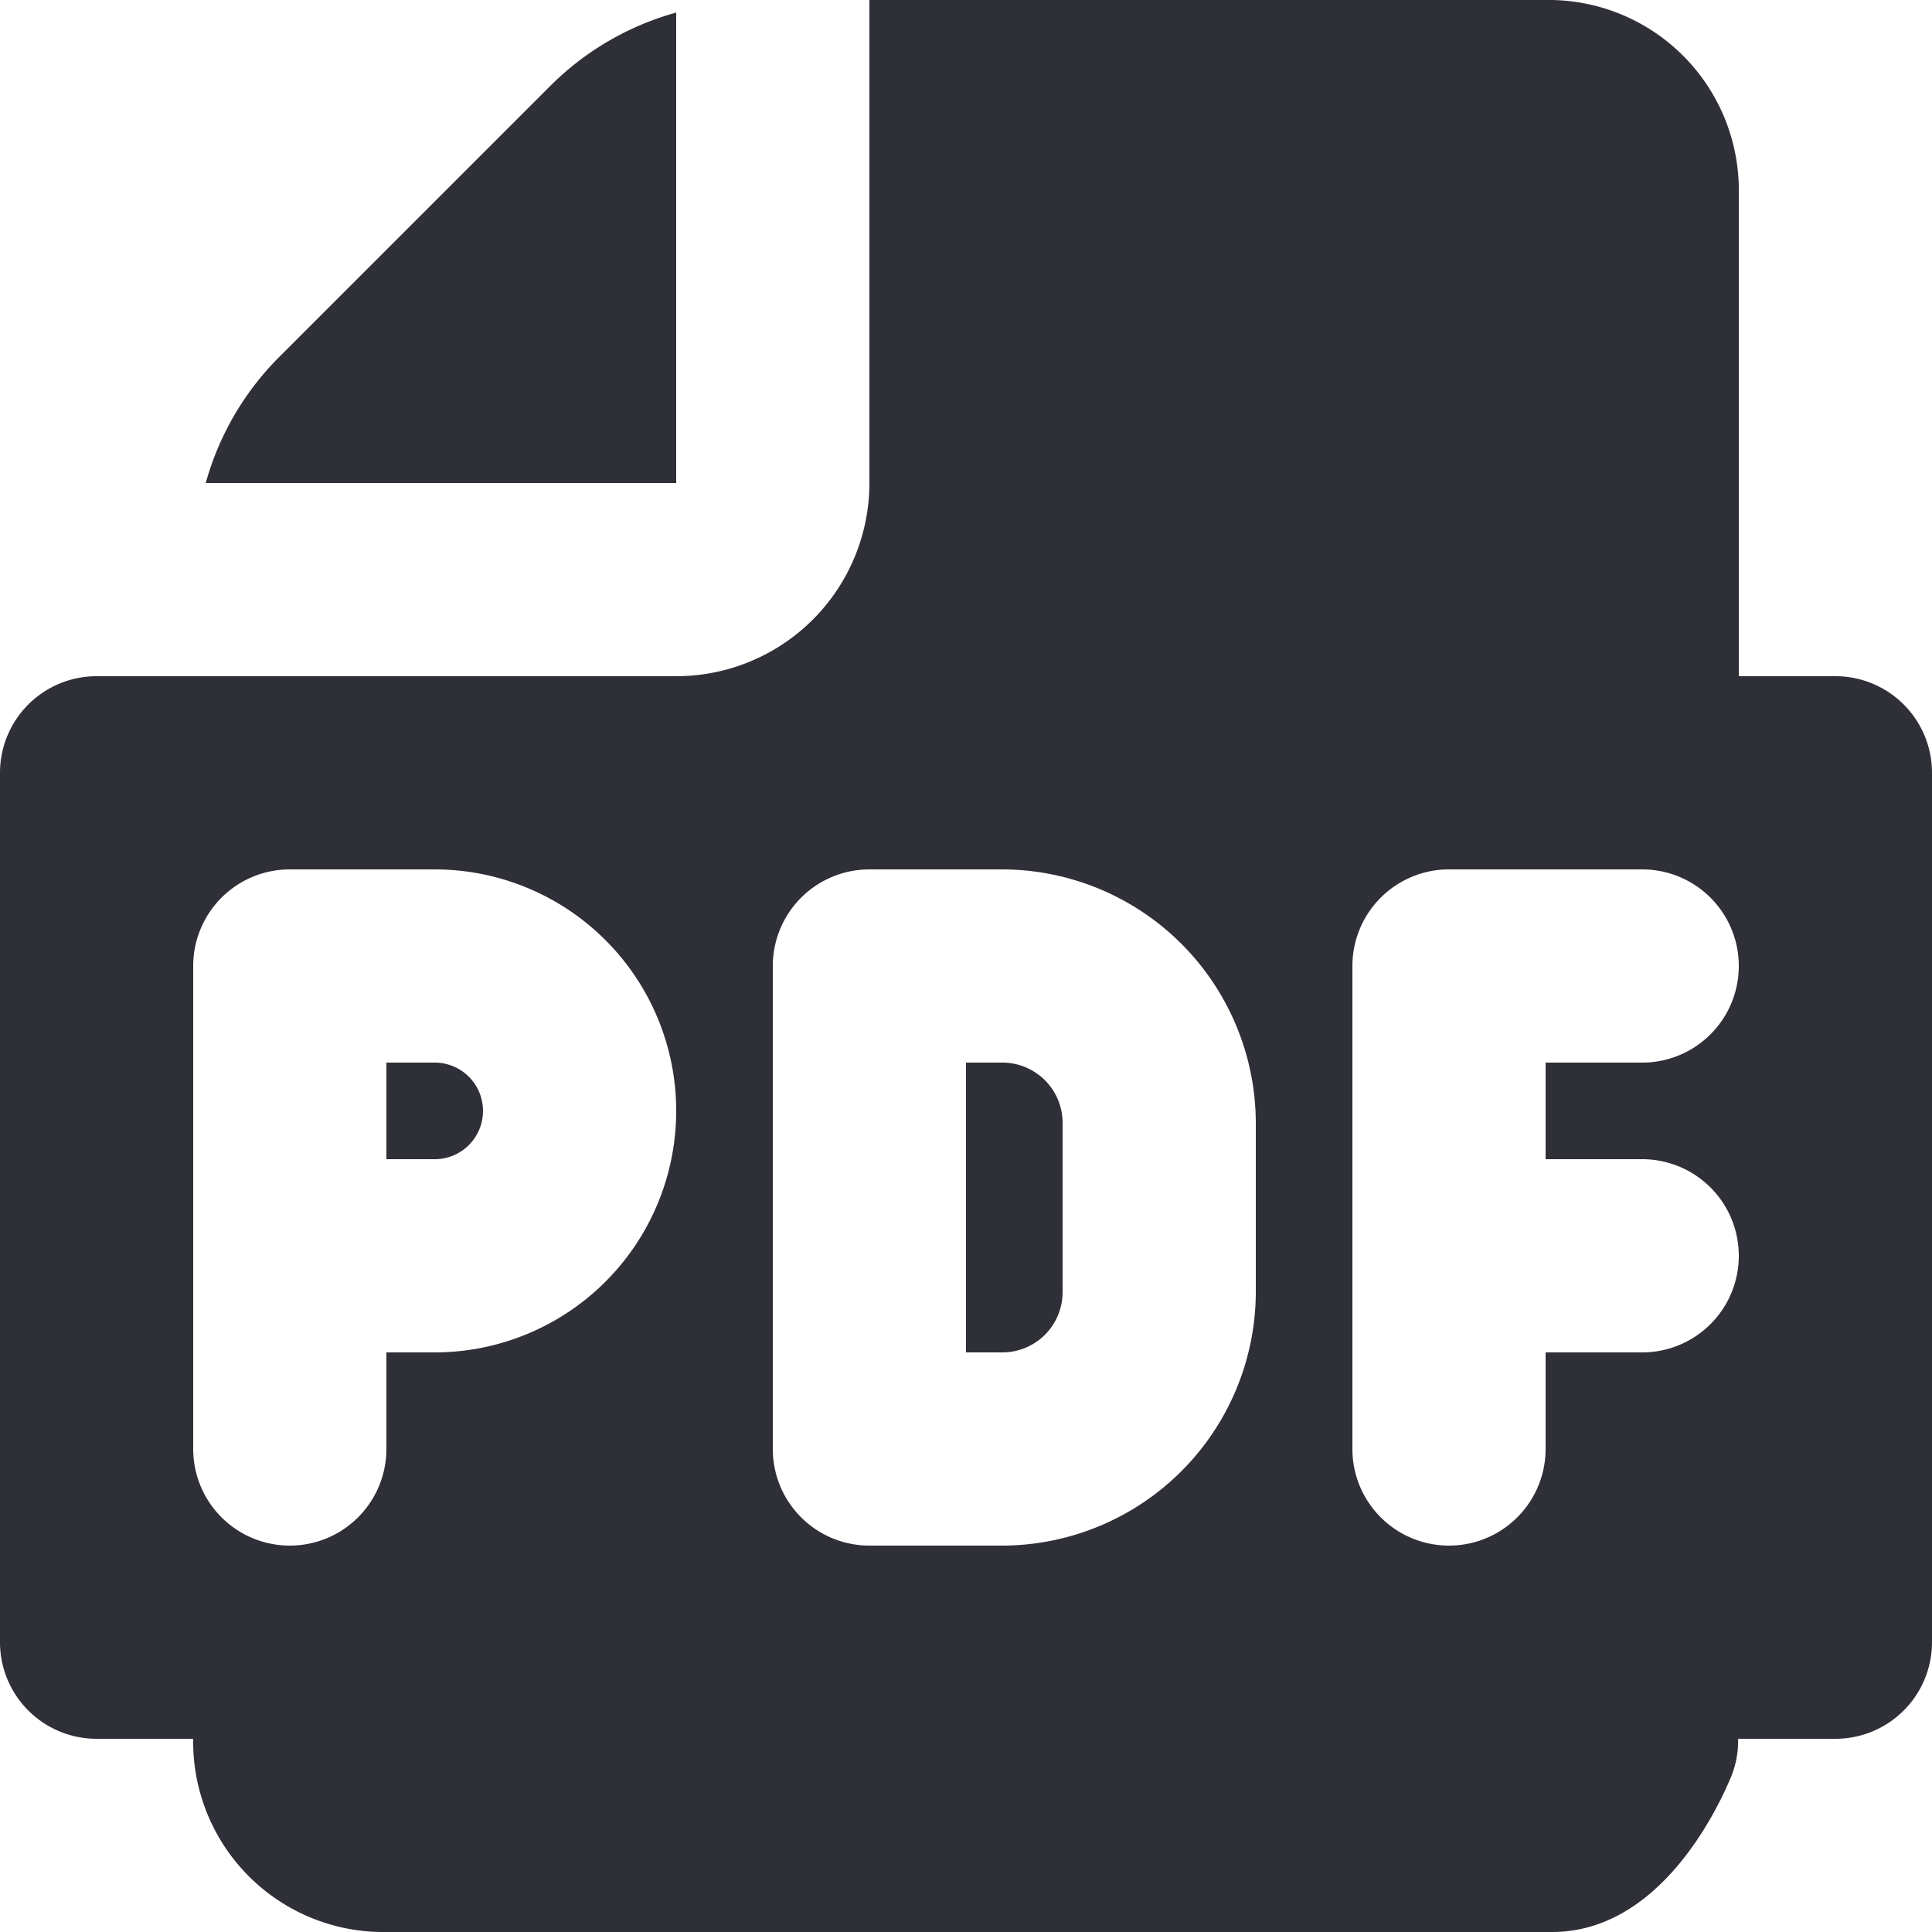
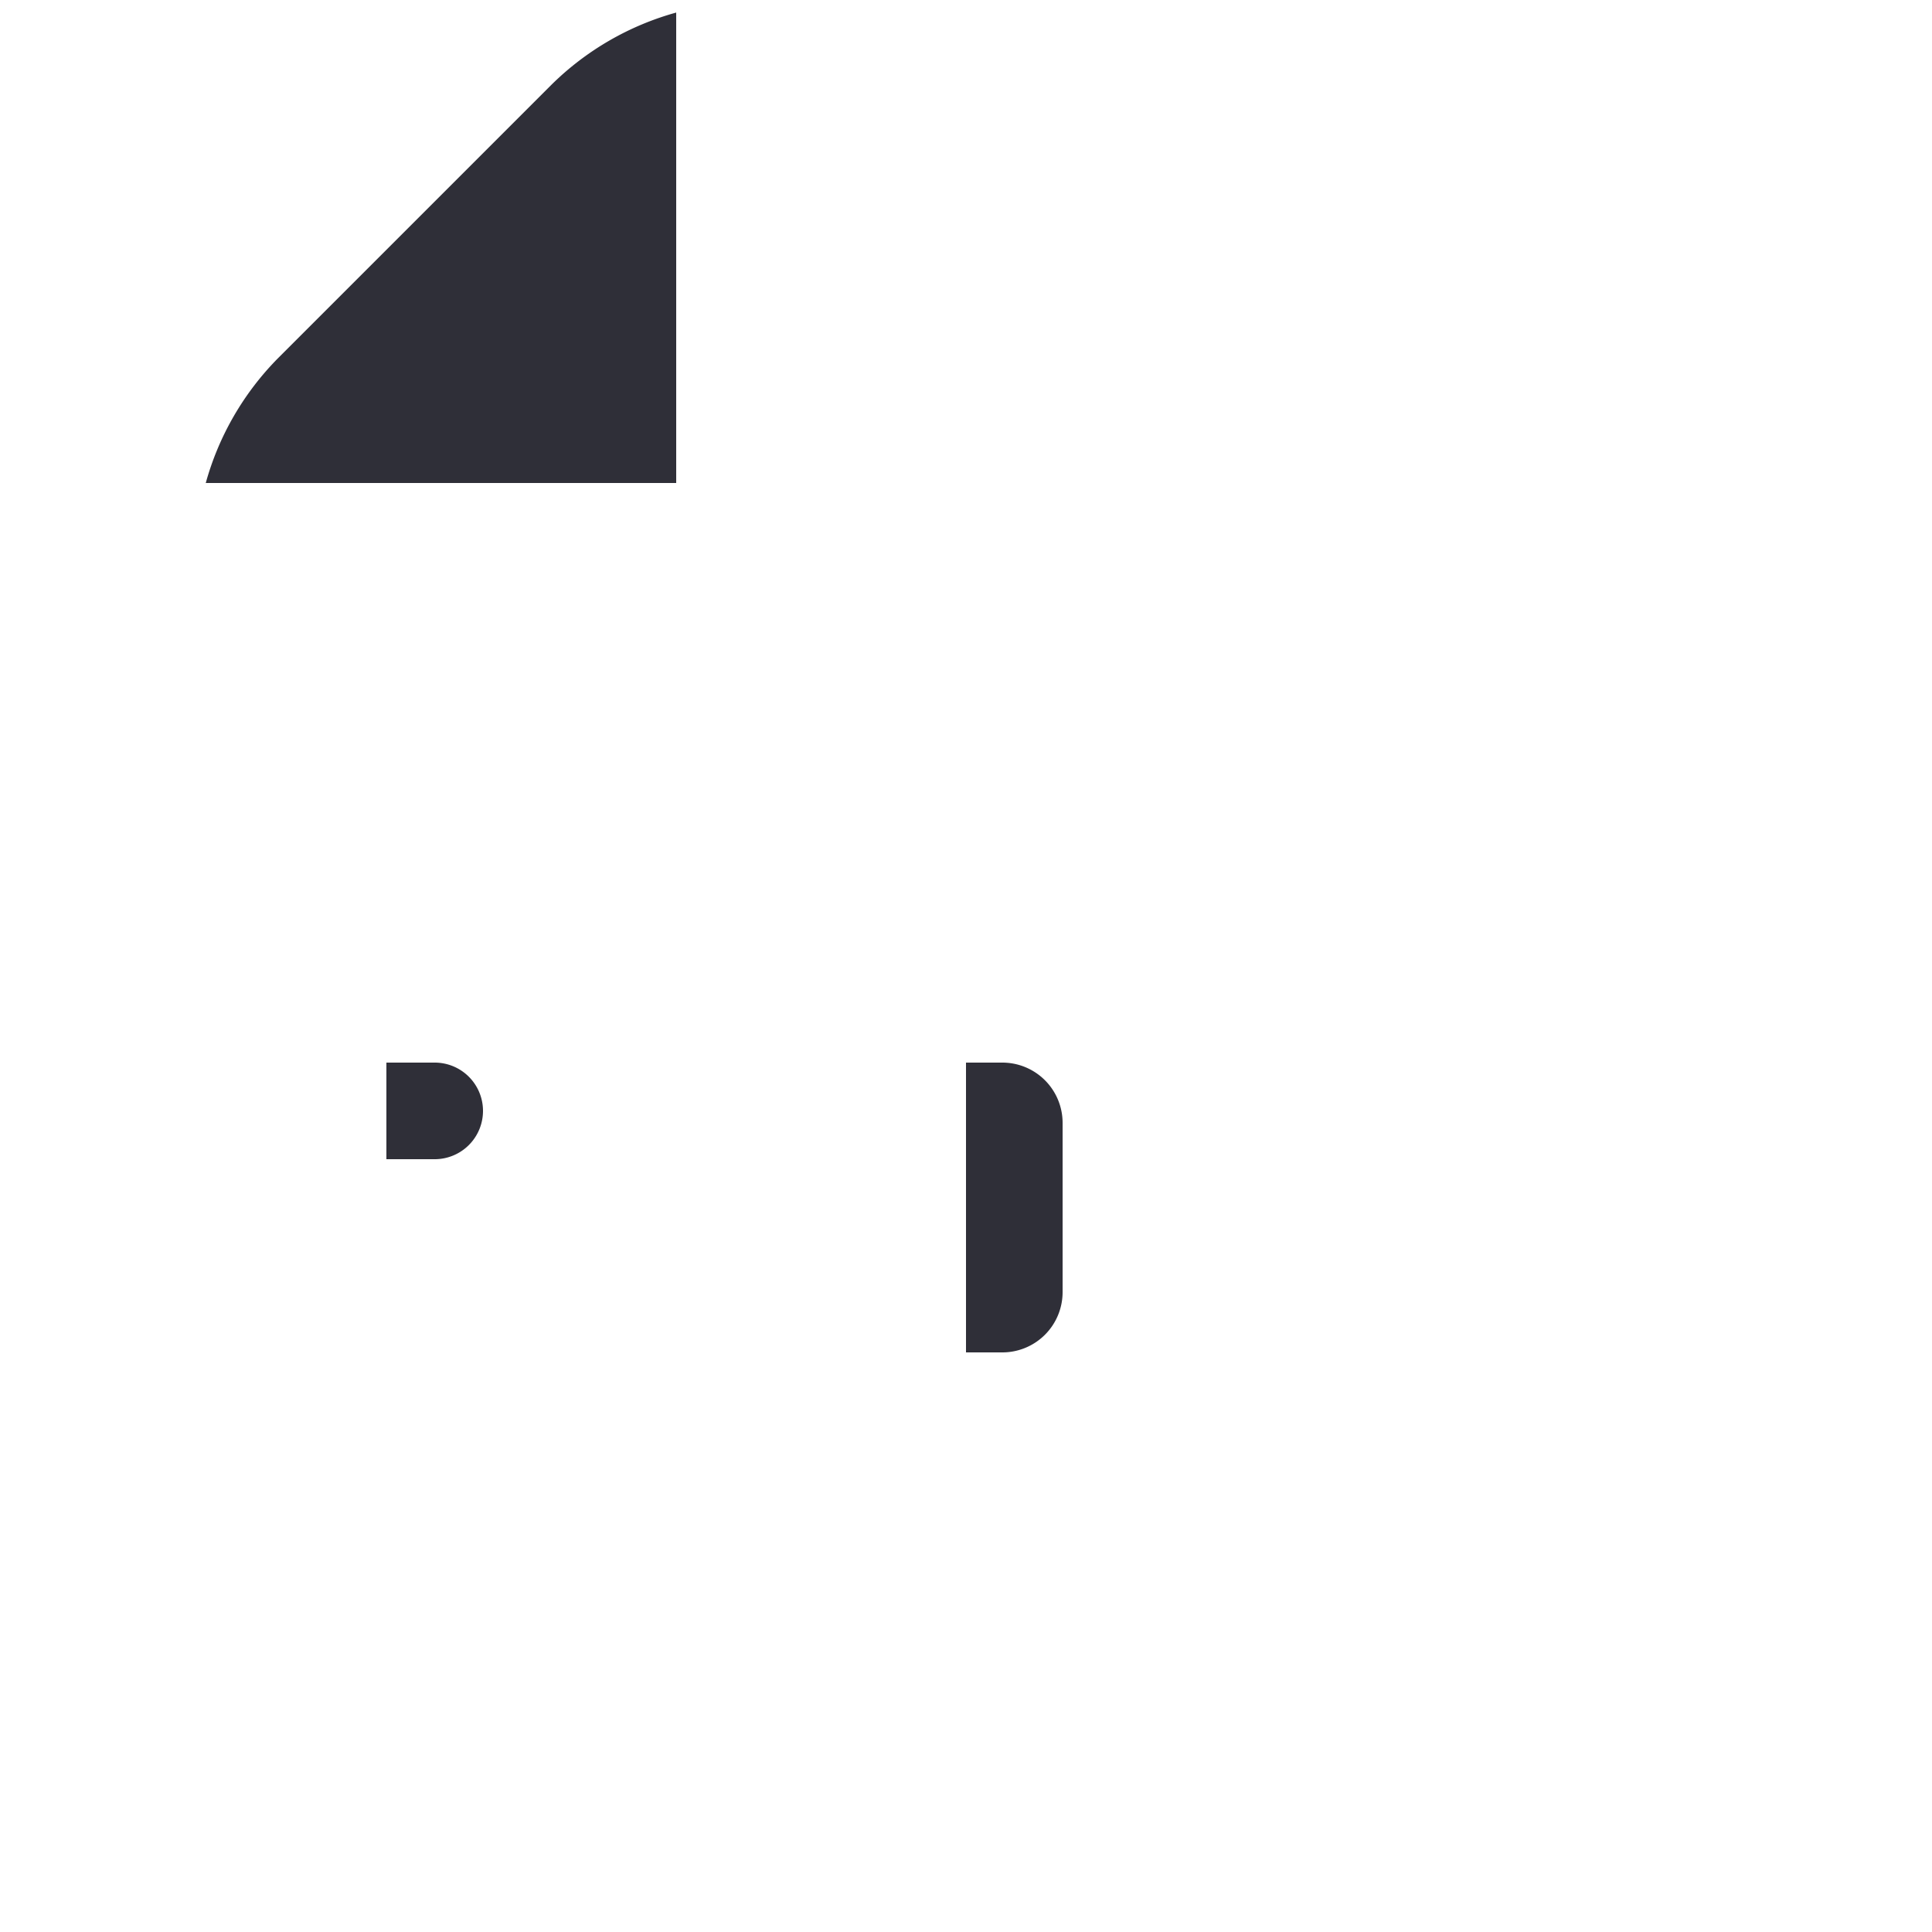
<svg xmlns="http://www.w3.org/2000/svg" fill="none" viewBox="0 0 20 20">
  <g fill="#2F2F38">
    <path d="M4.5 11H4v1h.5a.5.5 0 0 0 0-1ZM7 5V.13a2.96 2.96 0 0 0-1.293.749L2.879 3.707A2.96 2.96 0 0 0 2.13 5H7Zm3.375 6H10v3h.375a.624.624 0 0 0 .625-.625v-1.75a.624.624 0 0 0-.625-.625Z" />
-     <path d="M19 7h-1V2a1.97 1.97 0 0 0-1.933-2H9v5a2 2 0 0 1-2 2H1a1 1 0 0 0-1 1v9a1 1 0 0 0 1 1h1a1.969 1.969 0 0 0 1.933 2h12.134c1.1 0 1.7-1.236 1.856-1.614a.988.988 0 0 0 .07-.386H19a1 1 0 0 0 1-1V8a1 1 0 0 0-1-1ZM4.5 14H4v1a1 1 0 1 1-2 0v-5a1 1 0 0 1 1-1h1.5a2.5 2.5 0 1 1 0 5Zm8.5-.625A2.63 2.63 0 0 1 10.375 16H9a1 1 0 0 1-1-1v-5a1 1 0 0 1 1-1h1.375A2.63 2.63 0 0 1 13 11.625v1.75ZM17 12a1 1 0 0 1 0 2h-1v1a1 1 0 0 1-2 0v-5a1 1 0 0 1 1-1h2a1 1 0 1 1 0 2h-1v1h1Z" />
  </g>
</svg>